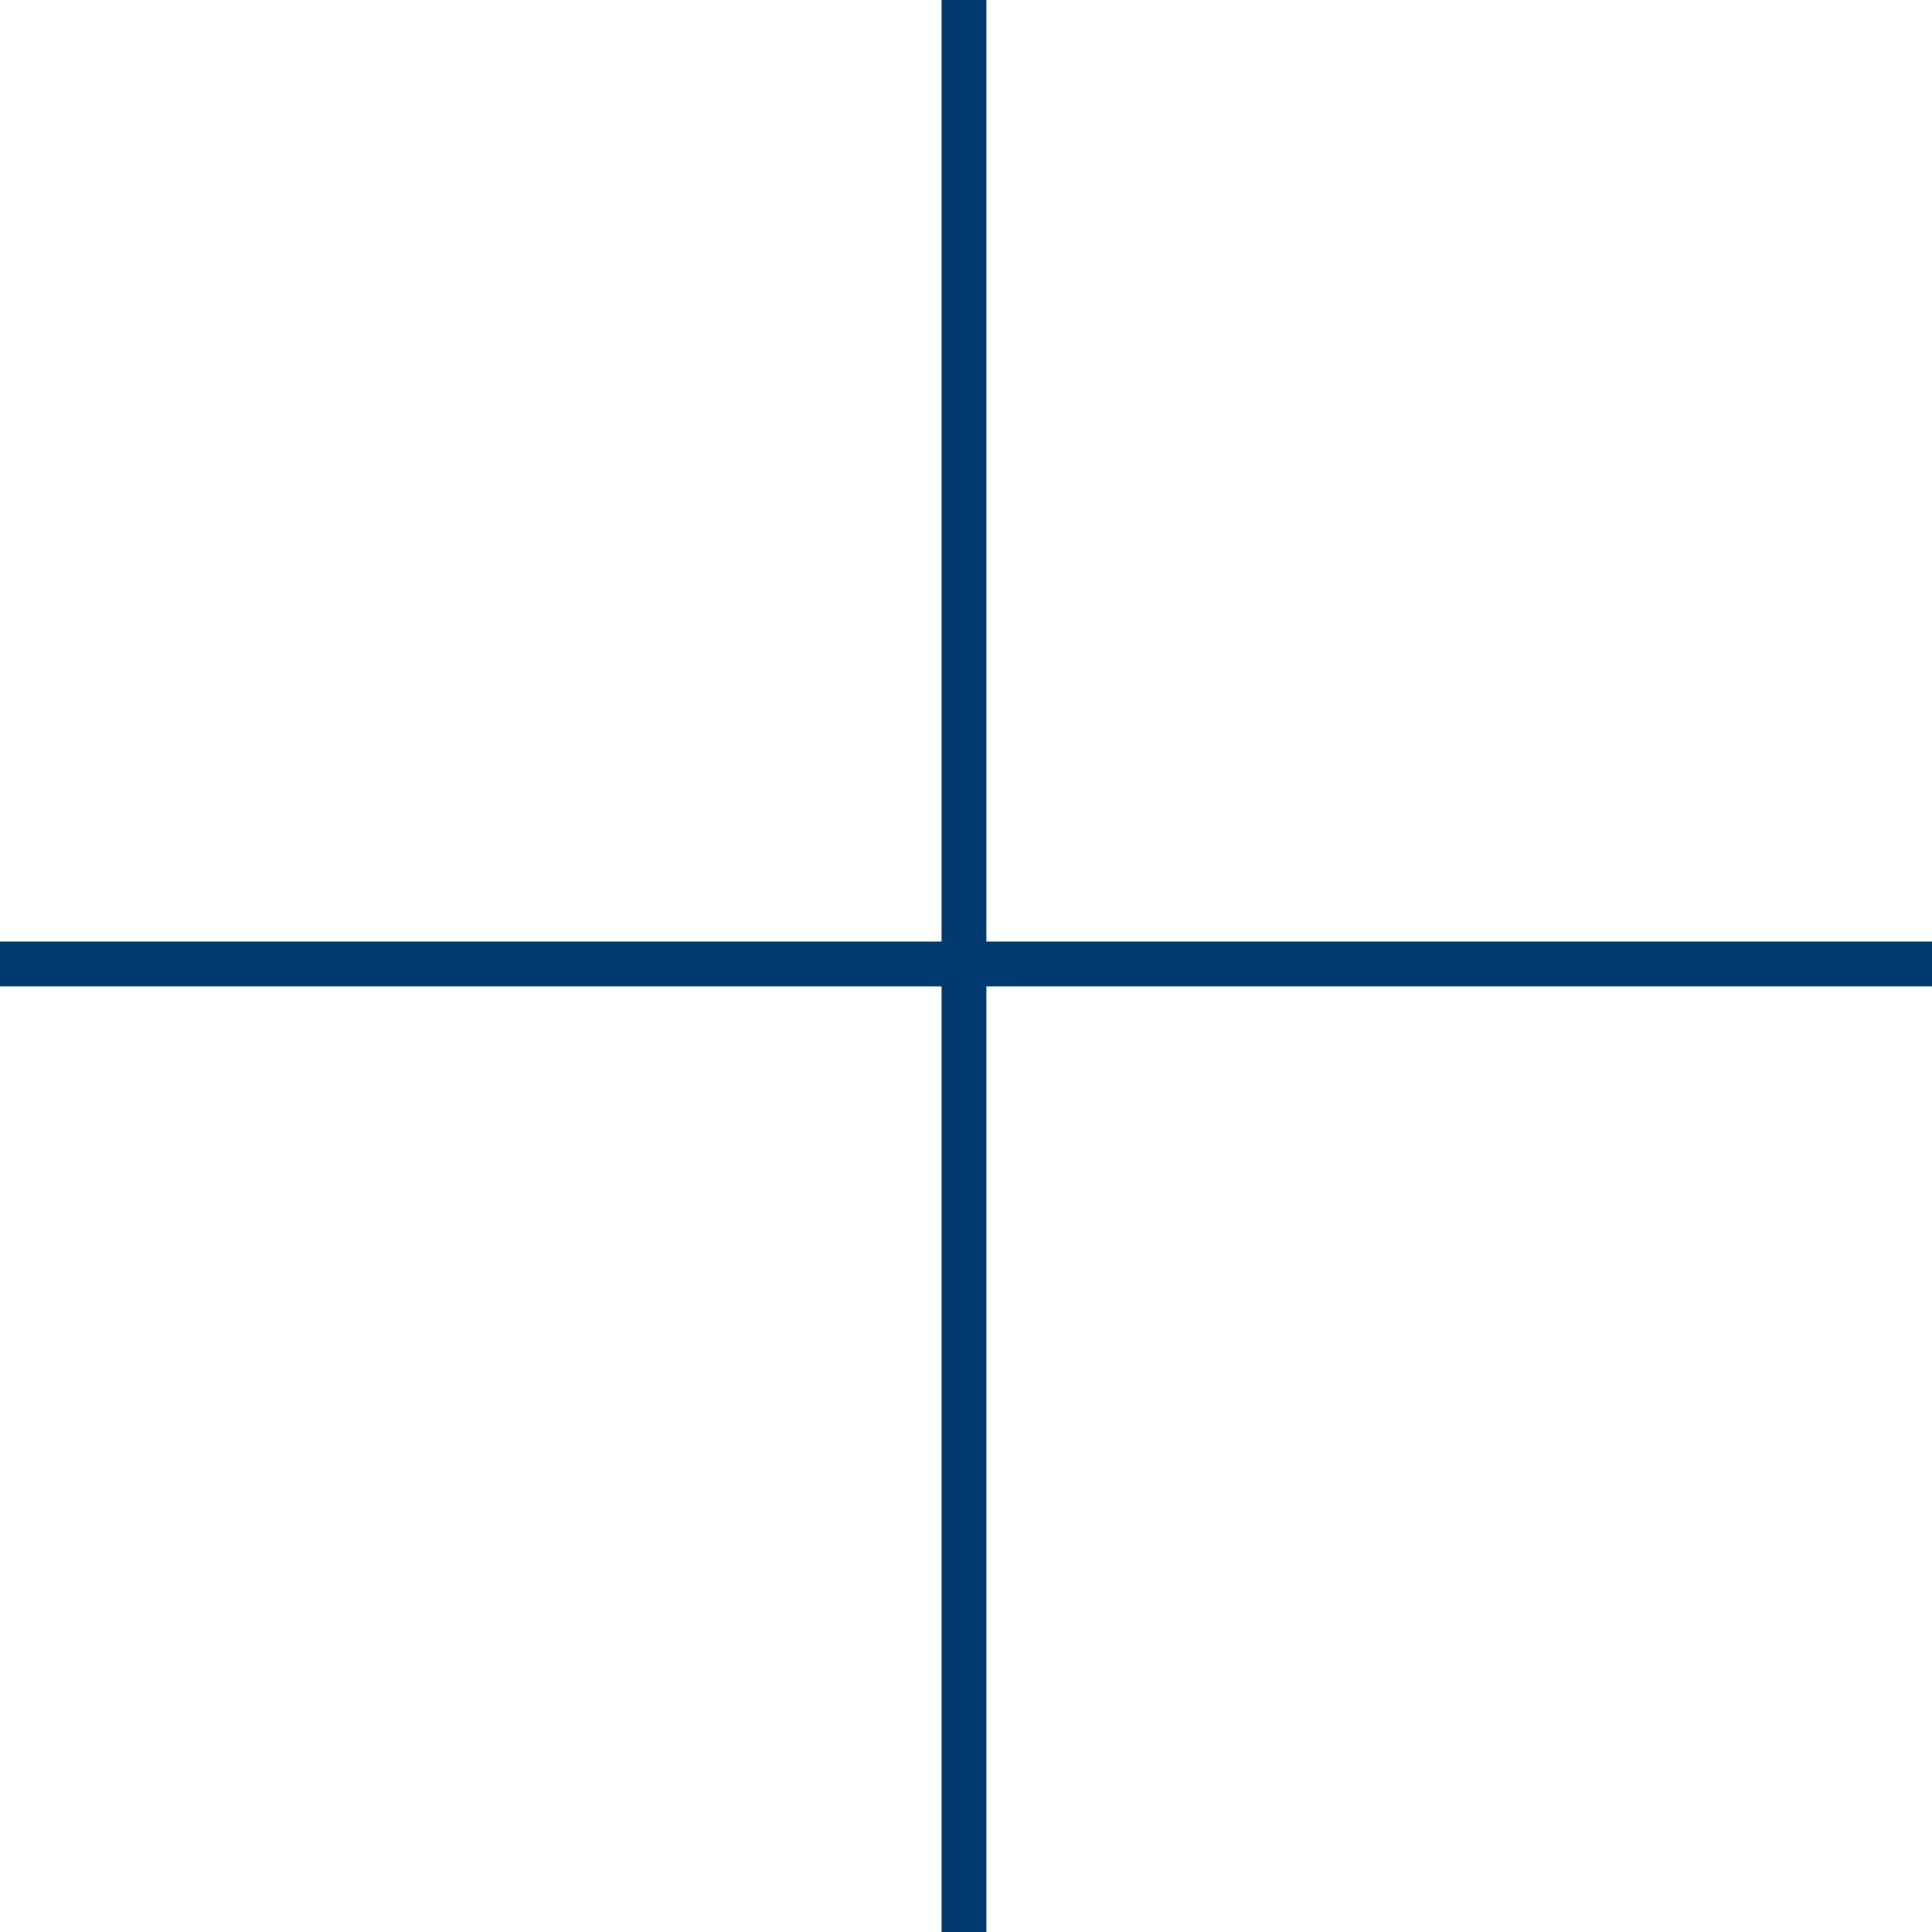
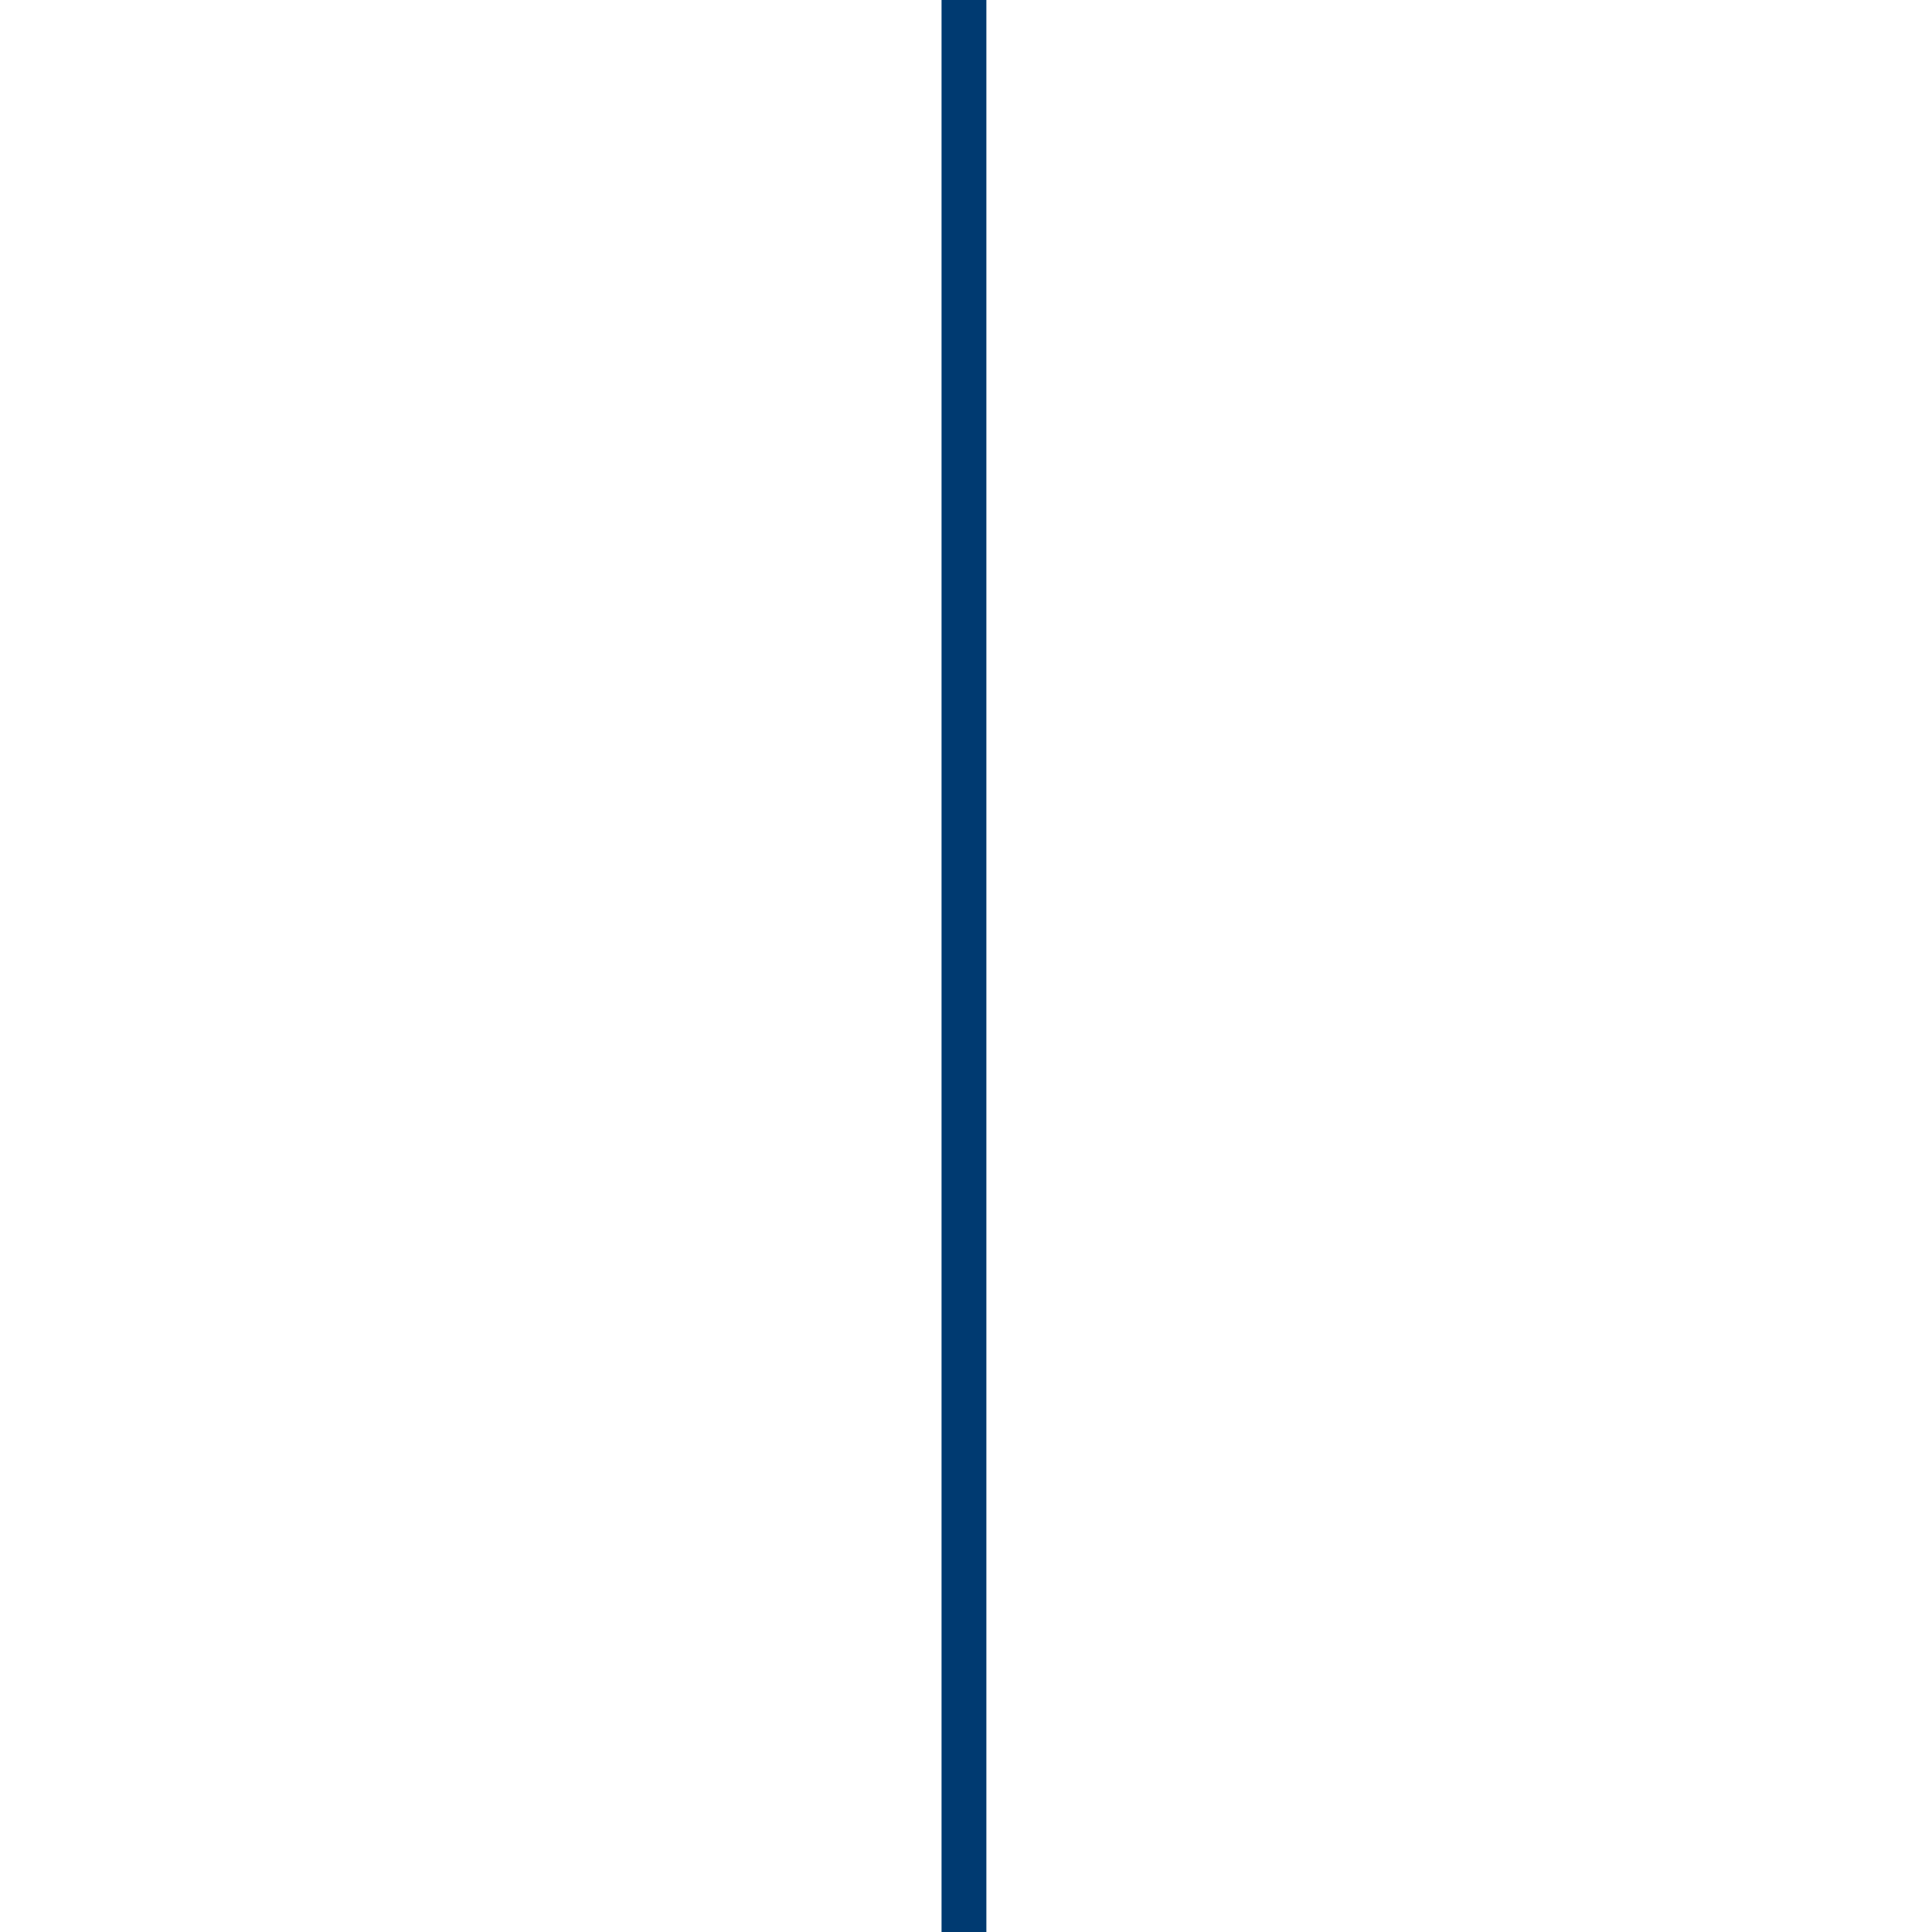
<svg xmlns="http://www.w3.org/2000/svg" width="474" height="474" viewBox="0 0 474 474" fill="none">
  <rect x="231" width="11" height="474" fill="#003A71" />
-   <rect y="242" width="11" height="474" transform="rotate(-90 0 242)" fill="#003A71" />
</svg>